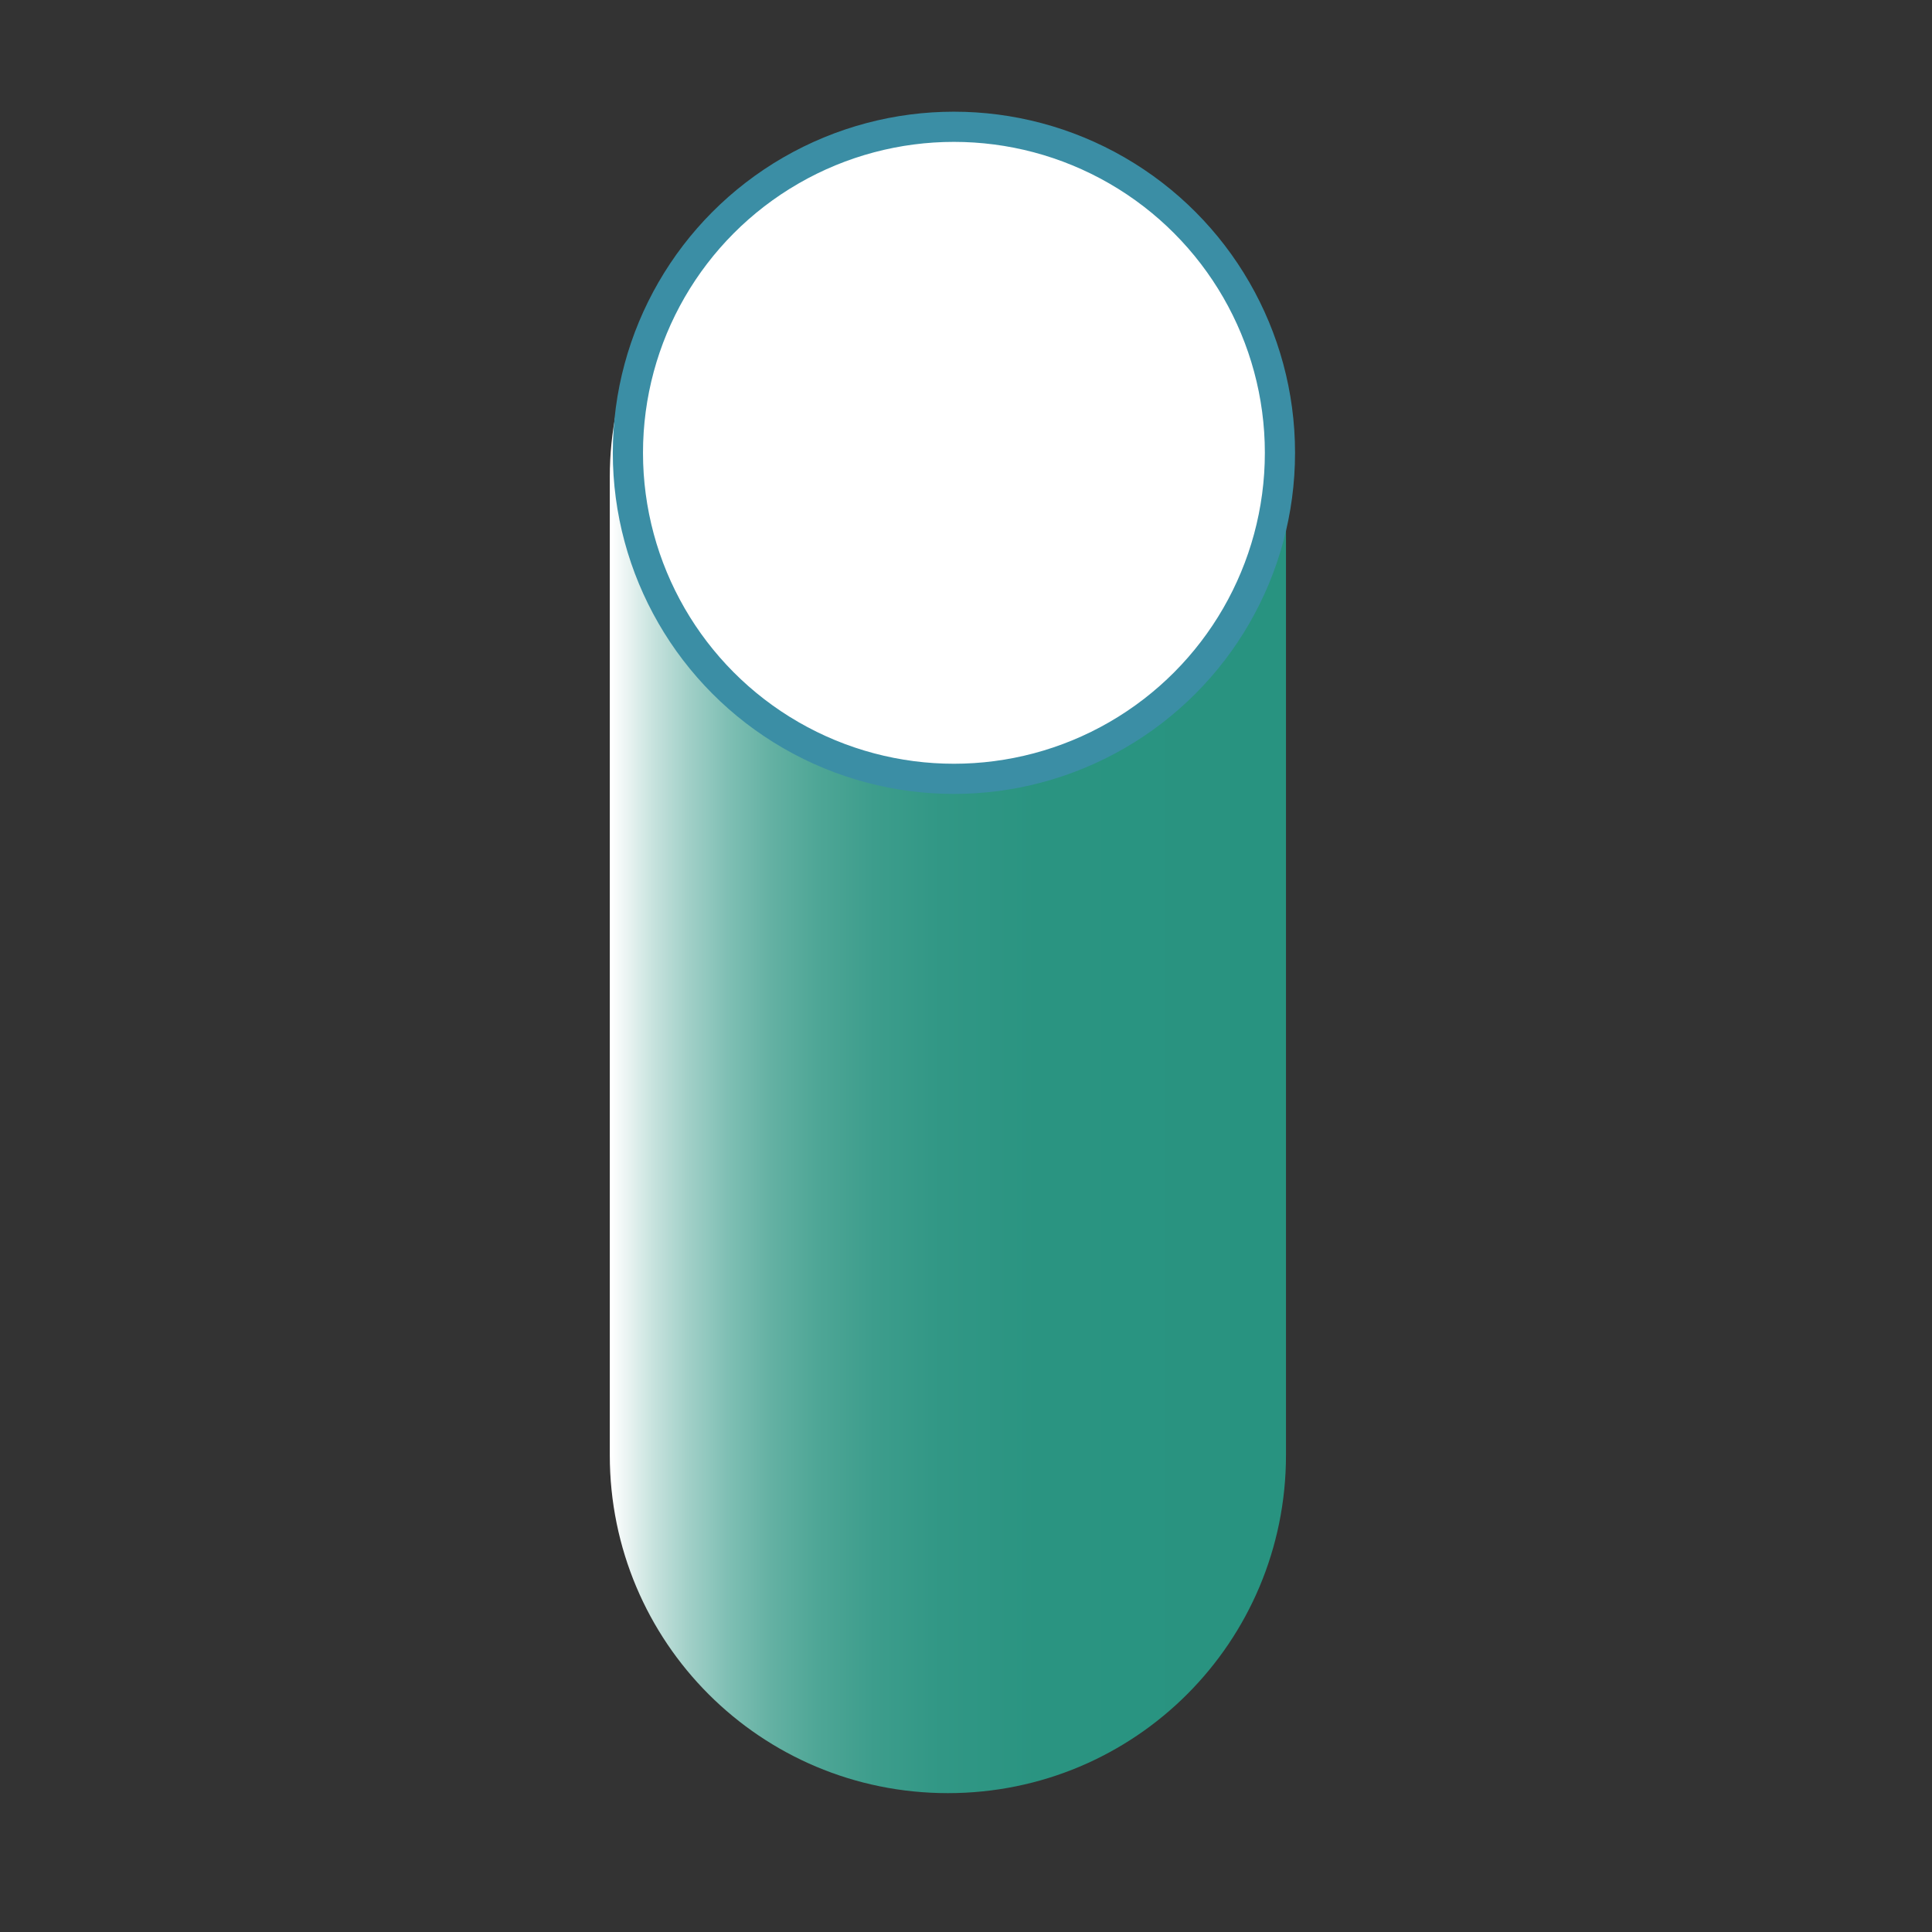
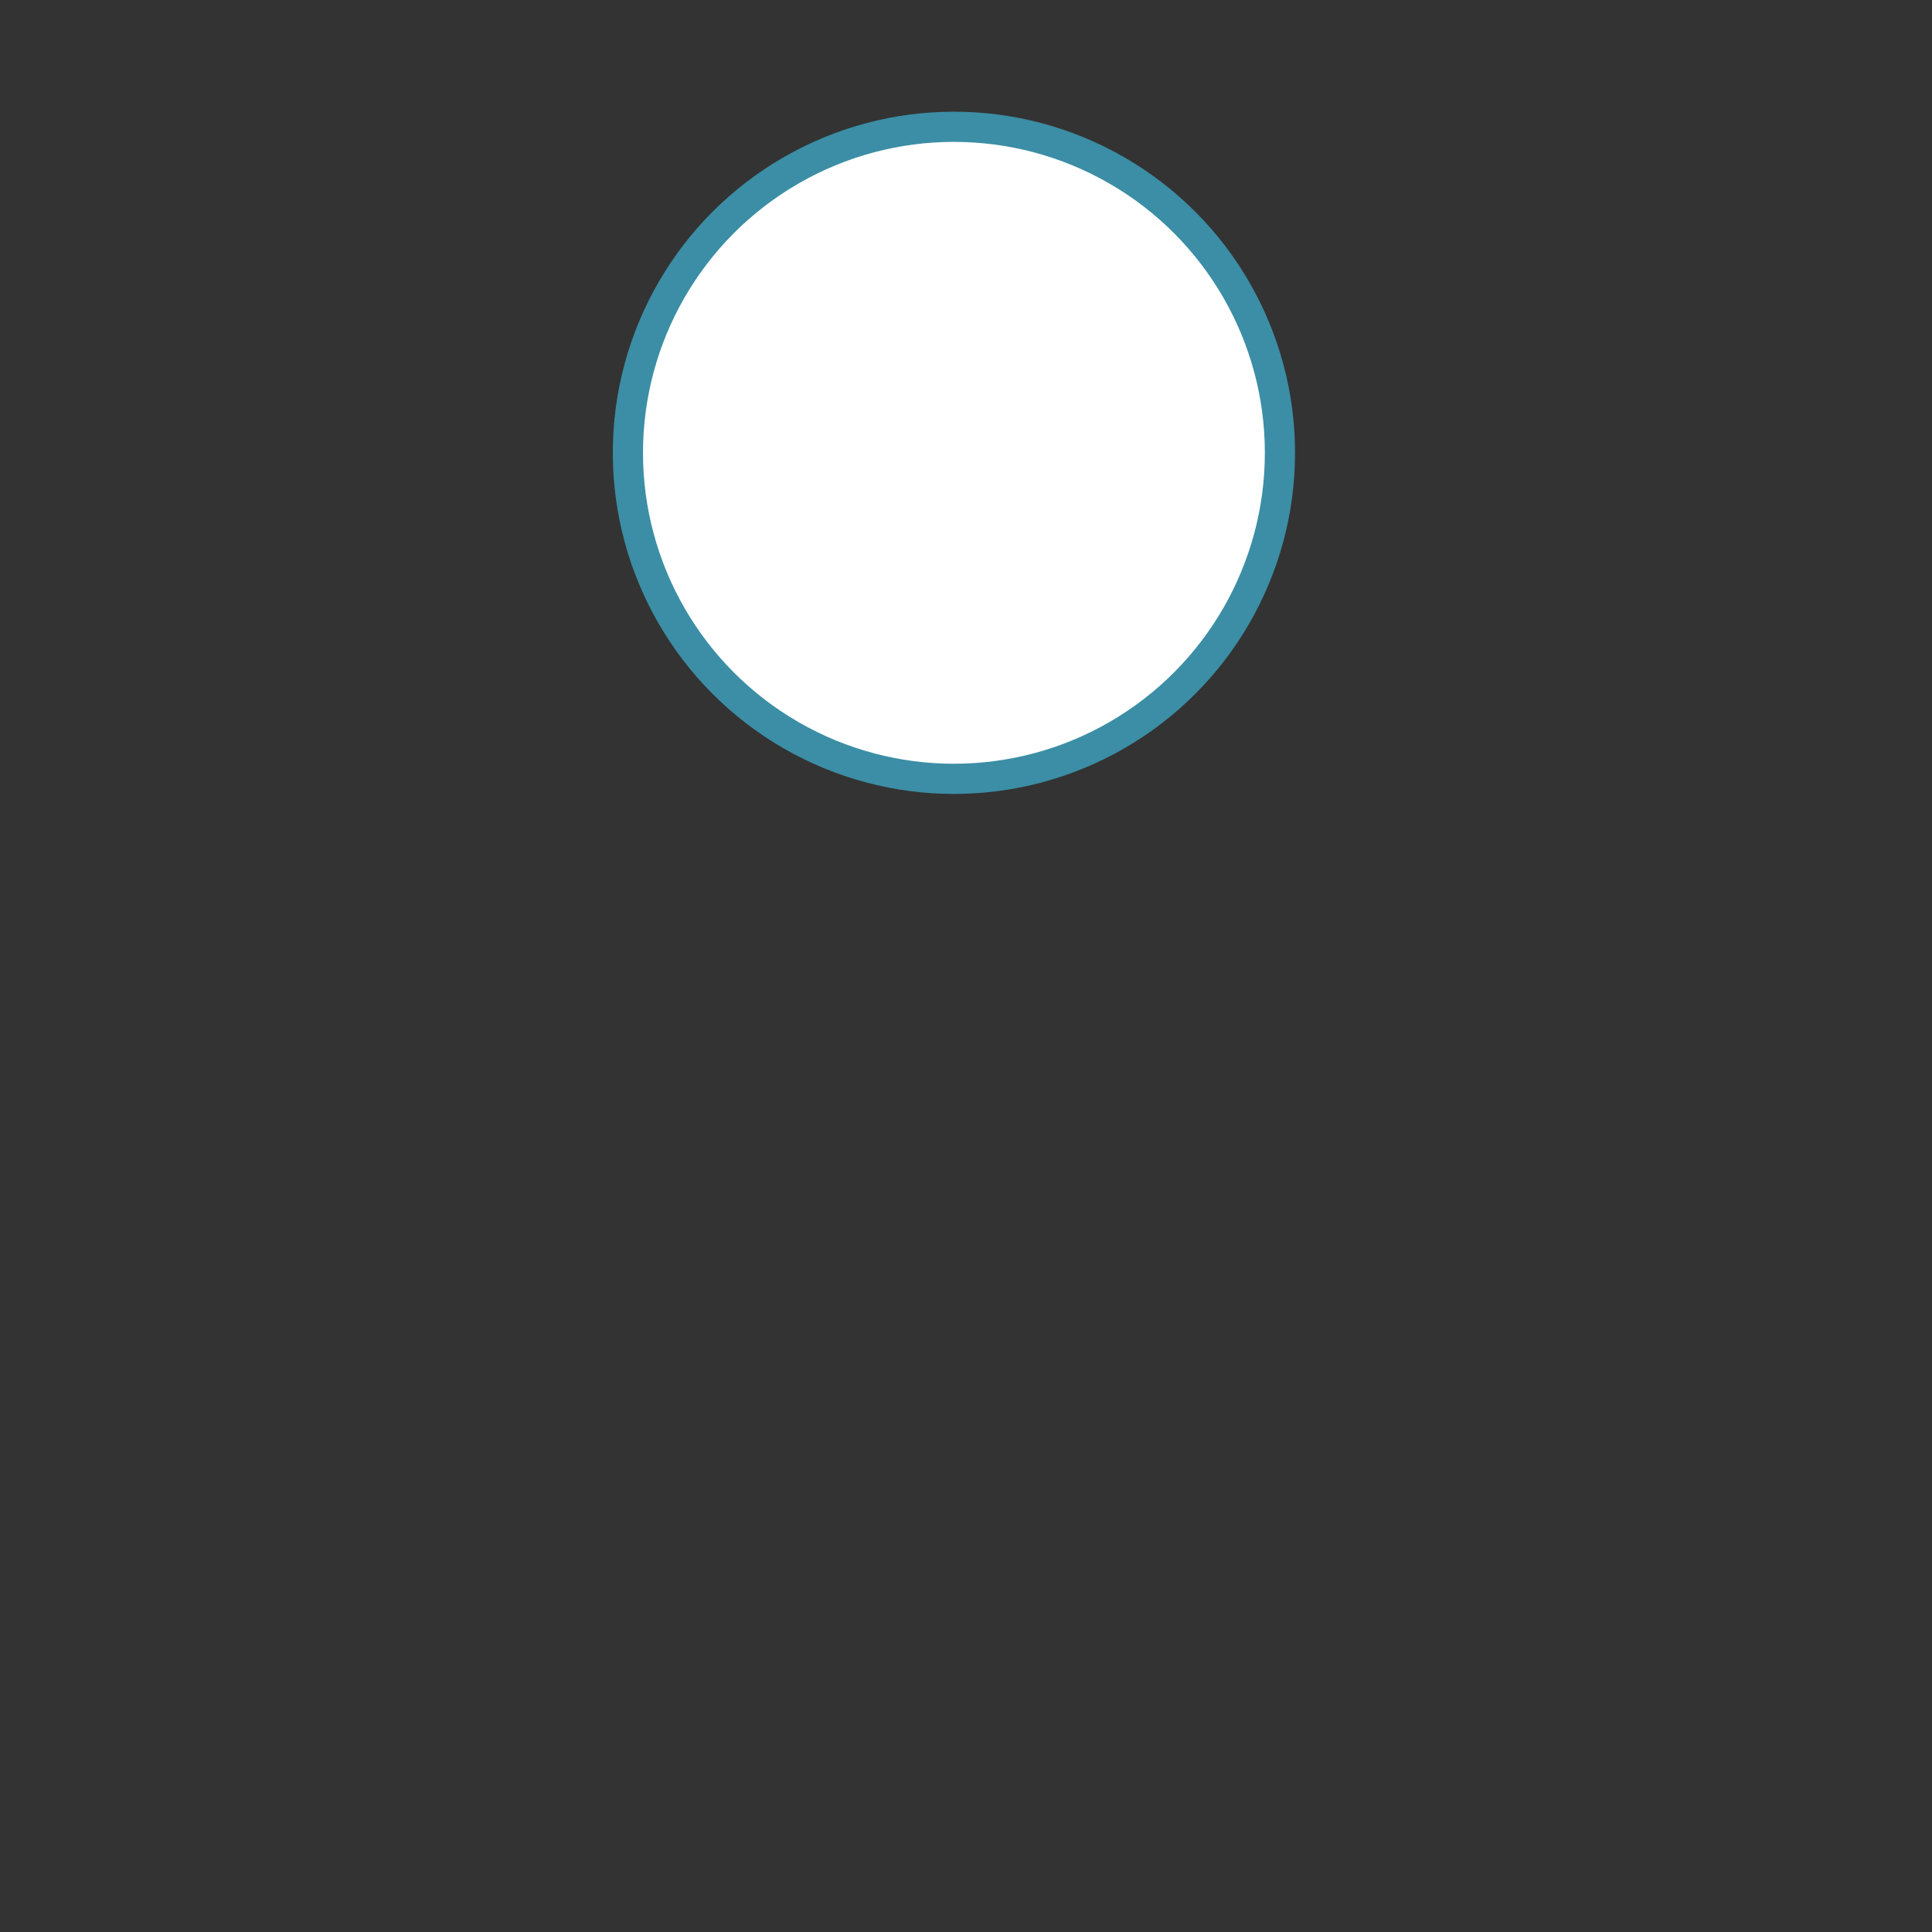
<svg xmlns="http://www.w3.org/2000/svg" version="1.1" id="Livello_1" x="0px" y="0px" viewBox="0 0 32 32" style="enable-background:new 0 0 32 32;" xml:space="preserve">
  <rect x="0" y="0" width="32" height="32" fill="#333333" stroke="none" />
  <style type="text/css">
	.st0{fill:url(#SVGID_1_);}
	.st1{fill:#FFFFFF;stroke:#3B8EA5;stroke-width:0.5;stroke-miterlimit:10;}
</style>
  <linearGradient id="SVGID_1_" gradientUnits="userSpaceOnUse" x1="10.137" y1="15.865" x2="21.419" y2="15.865">
    <stop offset="0" style="stop-color:#FFFFFF" />
    <stop offset="1.520807e-02" style="stop-color:#F0F7F6" />
    <stop offset="6.171471e-02" style="stop-color:#C6E2DD" />
    <stop offset="0.114" style="stop-color:#A0CFC7" />
    <stop offset="0.17" style="stop-color:#7FBFB4" />
    <stop offset="0.233" style="stop-color:#64B1A3" />
    <stop offset="0.303" style="stop-color:#4EA696" />
    <stop offset="0.385" style="stop-color:#3D9D8C" />
    <stop offset="0.485" style="stop-color:#319785" />
    <stop offset="0.625" style="stop-color:#2A9481" />
    <stop offset="1" style="stop-color:#289380" />
  </linearGradient>
-   <path class="st0" d="M20.7,5.1C19.8,3.3,18,2,15.8,2c-1.7,0-3.3,0.8-4.2,2.1c-0.9,1-1.5,2.3-1.5,3.8v16.2c0,3.1,2.5,5.6,5.6,5.6h0  c3.1,0,5.6-2.5,5.6-5.6V7.9C21.4,6.9,21.2,5.9,20.7,5.1z" />
  <circle class="st1" cx="15.8" cy="7.5" r="5.4" />
</svg>